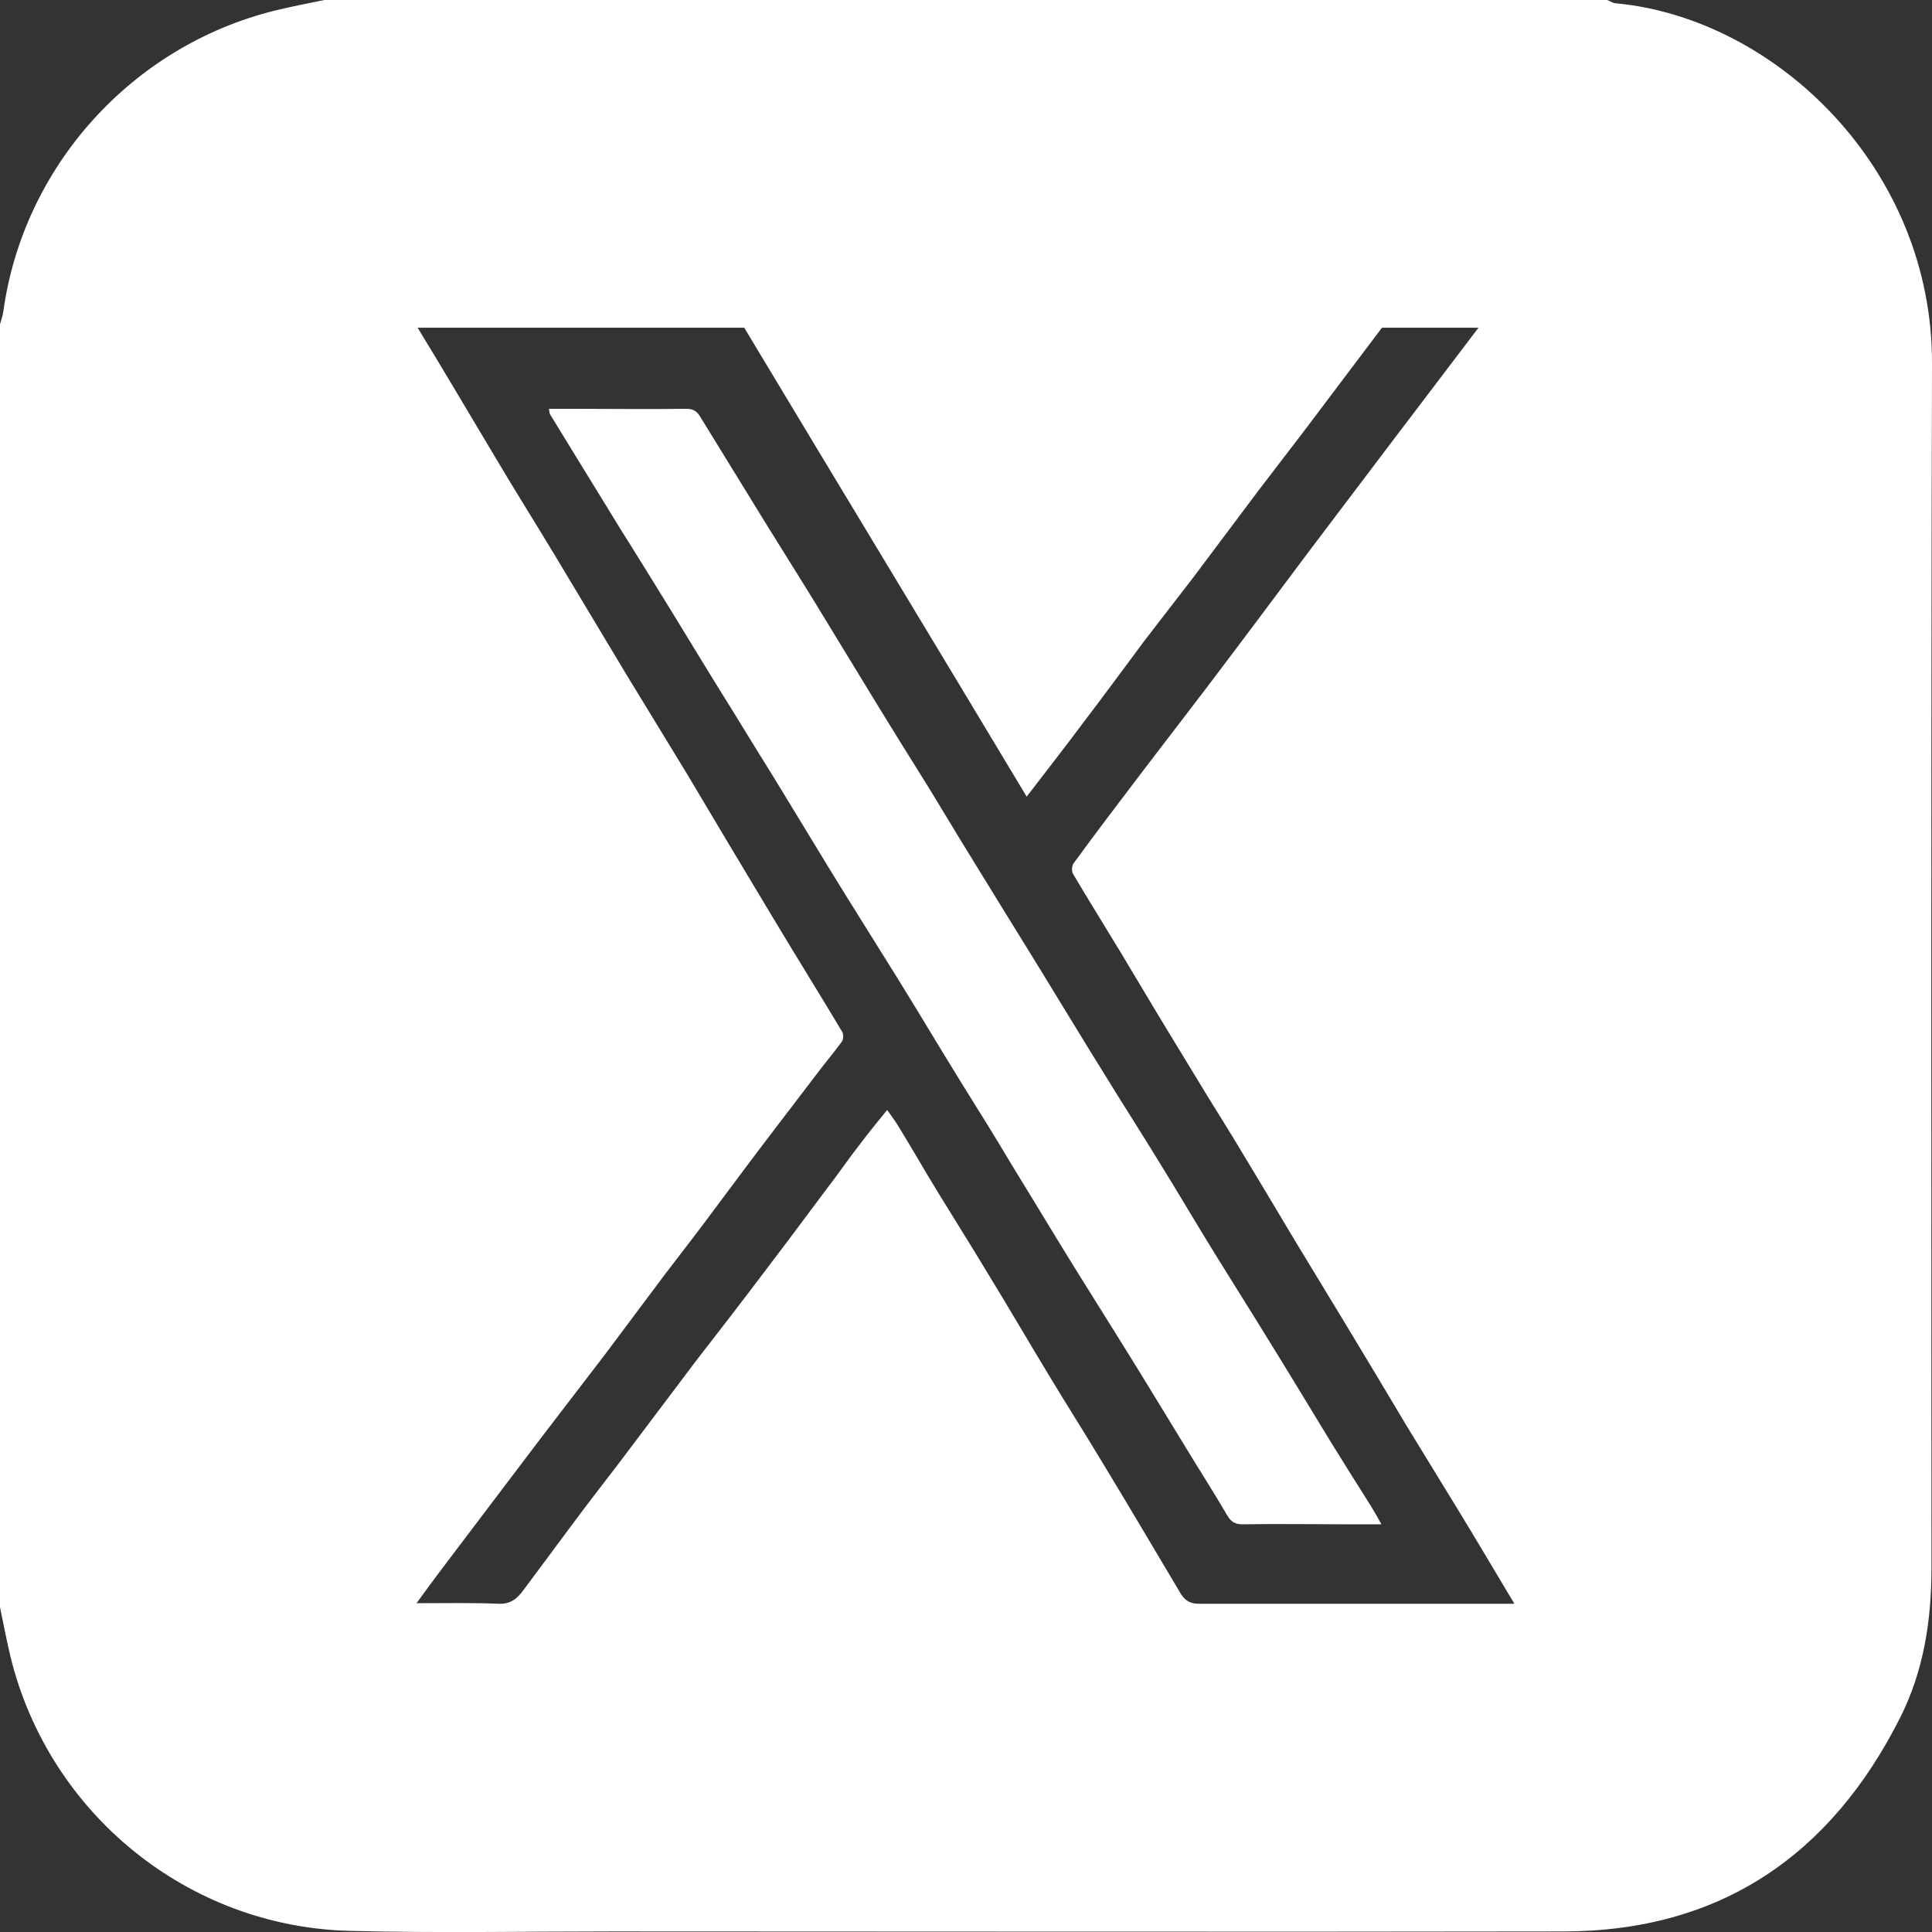
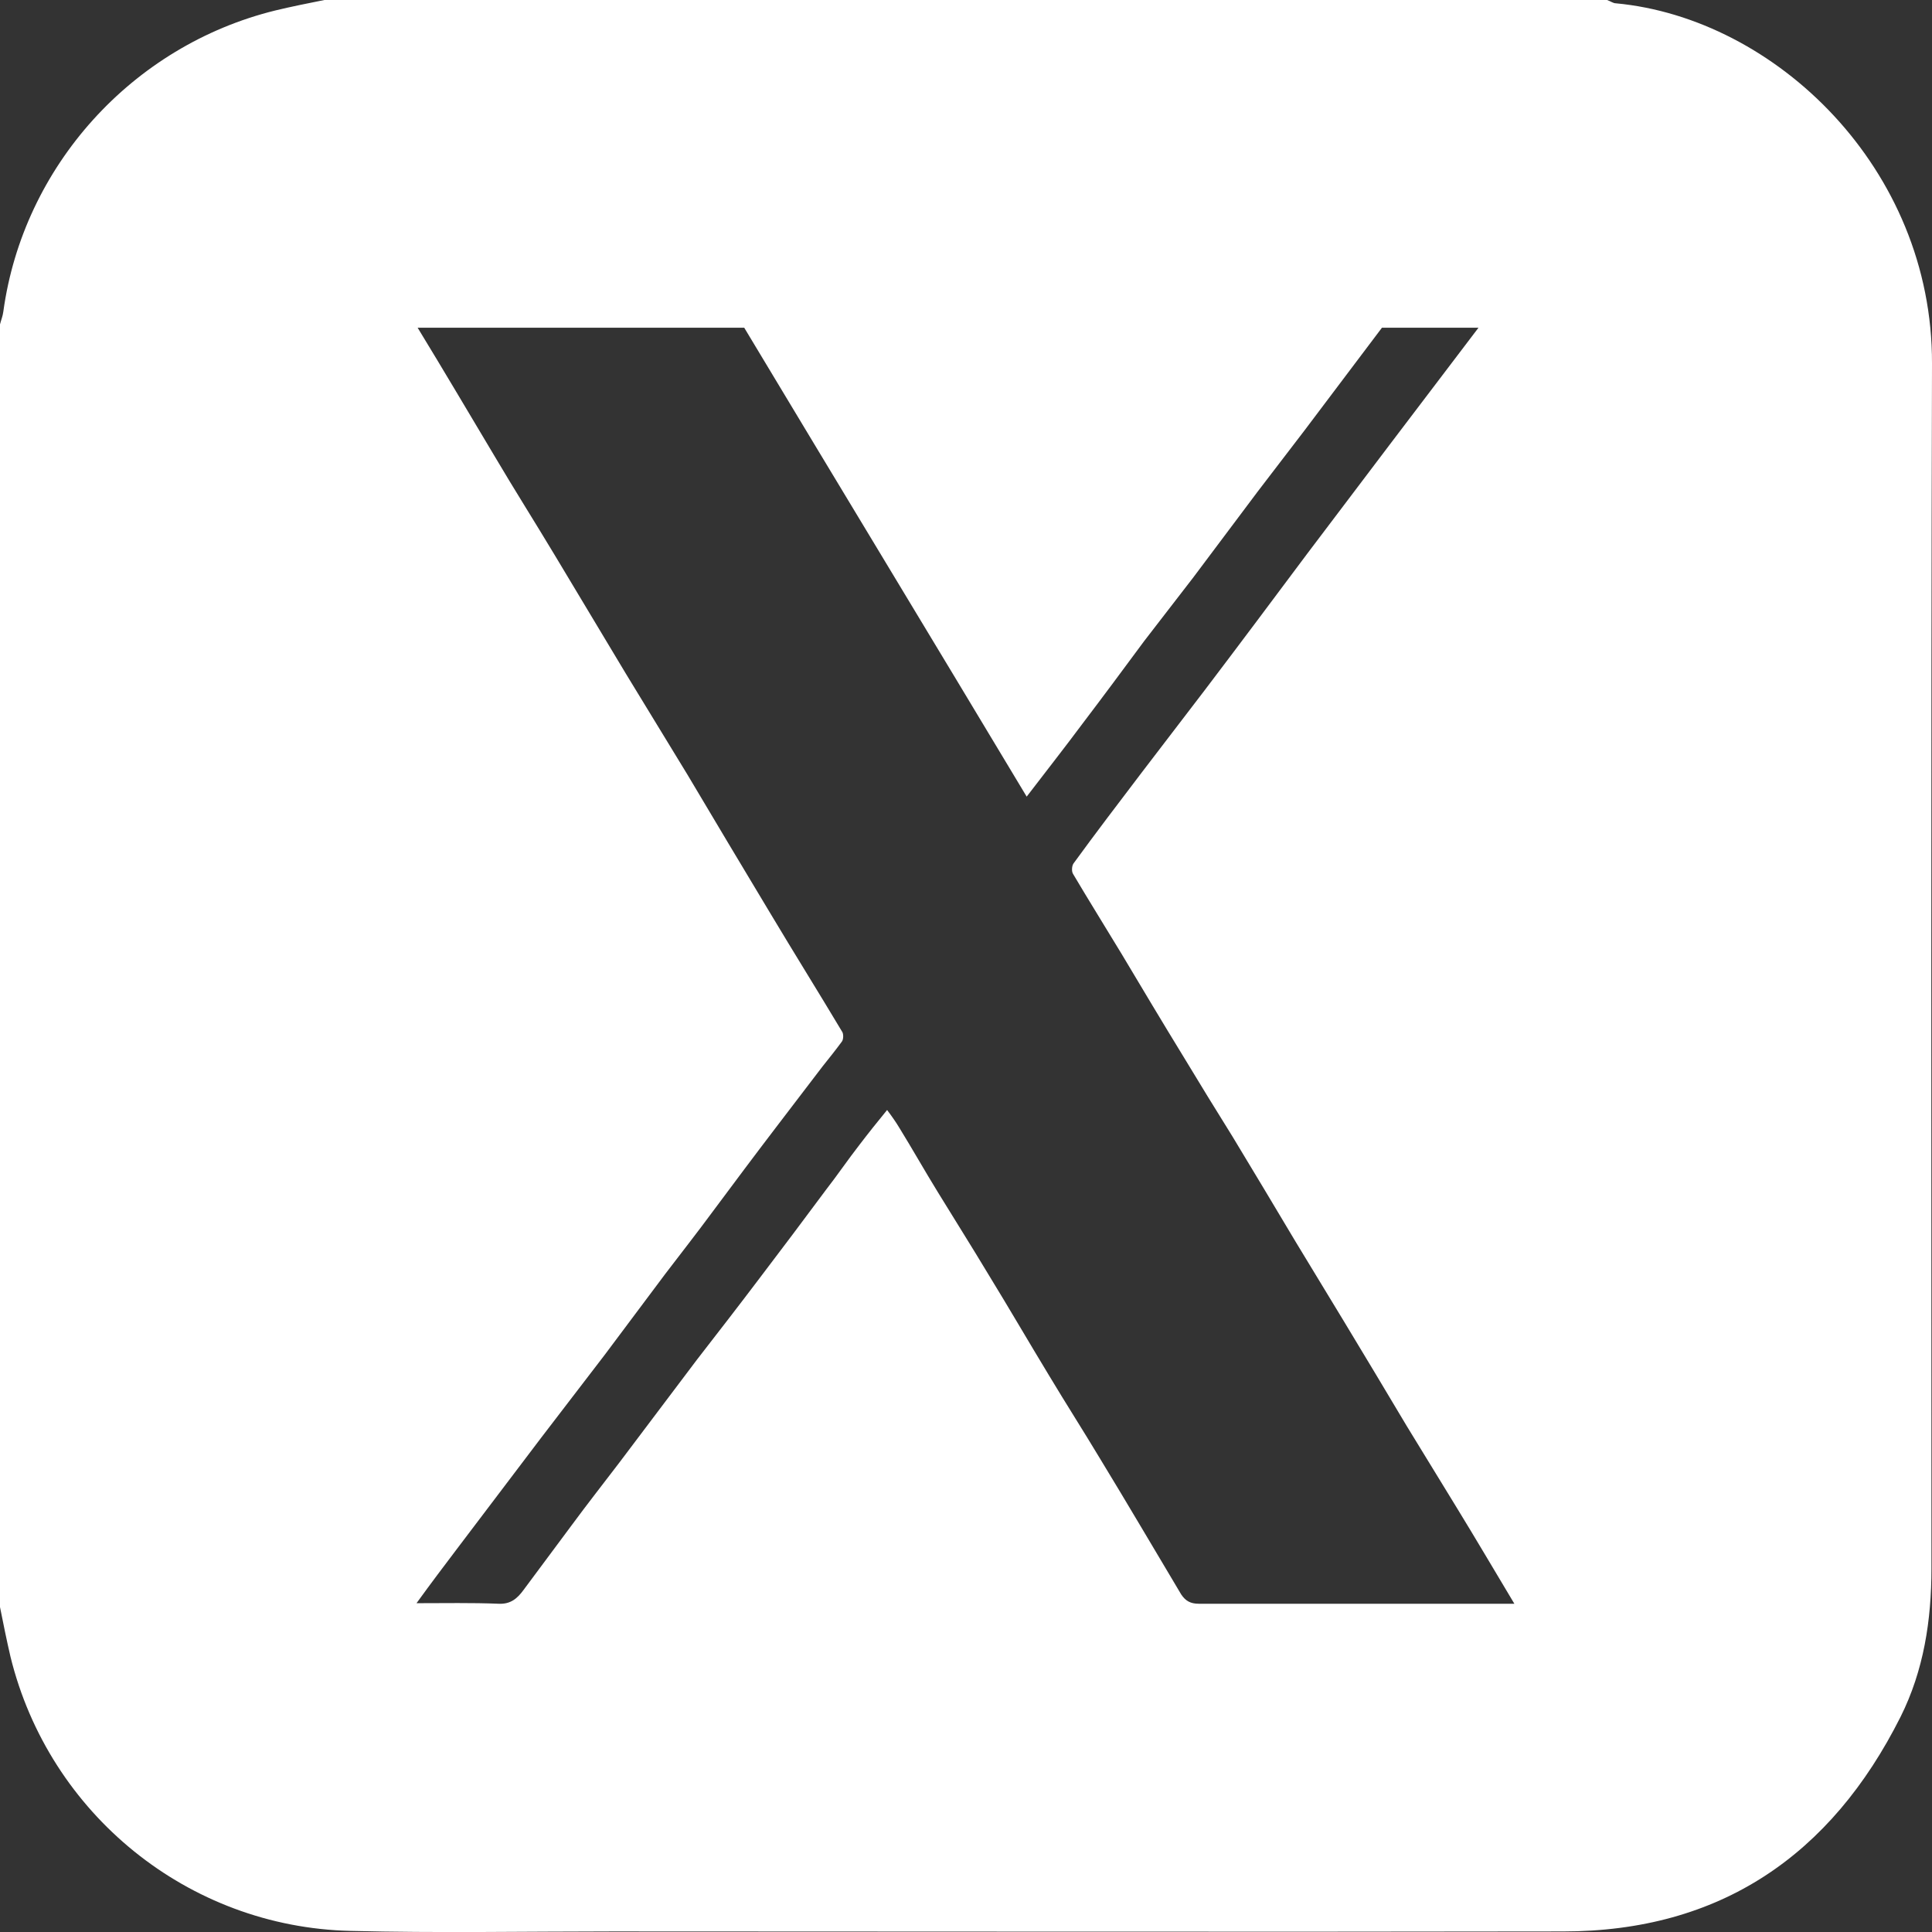
<svg xmlns="http://www.w3.org/2000/svg" version="1.1" id="Layer_1" x="0px" y="0px" viewBox="0 0 350.2 350.2" style="enable-background:new 0 0 350.2 350.2;" xml:space="preserve">
  <rect x="0" y="0" width="350.2" height="350.2" fill="#333333" stroke="none" />
  <style type="text/css">
	.st0{fill:#FFFFFF;}
</style>
  <g>
-     <path class="st0" d="M241.3,261.5c-3.8-6.2-7.5-12.4-11.3-18.5c-3-4.9-6.1-9.8-9.2-14.8c-3.8-6.1-7.4-12.3-11.2-18.4   c-3-4.9-6.1-9.7-9.1-14.6c-4-6.4-7.9-12.9-11.9-19.4c-2.9-4.7-5.8-9.4-8.7-14.1c-3.9-6.3-7.8-12.7-11.6-19c-3-4.8-6-9.6-9-14.5   c-3.8-6.2-7.6-12.5-11.4-18.7c-3-4.9-6.1-9.8-9.2-14.8c-3.9-6.4-7.9-12.8-11.8-19.2c-0.6-1-1.3-1.4-2.5-1.4c-6.9,0.1-13.8,0-20.7,0   c-1.4,0-2.7,0-4.2,0c0.1,0.5,0.1,0.8,0.2,1c4.2,6.9,8.5,13.8,12.7,20.7c3.1,4.9,6.1,9.8,9.2,14.8c3.9,6.4,7.8,12.8,11.8,19.2   c2.9,4.8,5.9,9.5,8.8,14.3c3.8,6.2,7.5,12.4,11.3,18.5c3.1,5,6.2,9.9,9.3,14.9c3.9,6.3,7.7,12.7,11.6,19c3,4.8,6,9.6,8.9,14.5   c3.7,6,7.3,12,11,18c3.1,5,6.2,9.9,9.3,14.9c4,6.4,7.9,12.9,11.9,19.4c2.3,3.8,4.7,7.5,6.9,11.3c0.7,1.2,1.4,1.7,2.8,1.7   c6.2-0.1,12.5,0,18.7,0c2,0,4.1,0,6.5,0c-0.7-1.3-1.3-2.3-1.9-3.3C246.1,269.2,243.7,265.4,241.3,261.5z" />
    <path class="st0" d="M350.2,65.9c0.1-35.4-28.4-62.6-57.3-65.3c-0.5,0-1-0.4-1.6-0.6c-77.5,0-155,0-232.5,0c-3,0.6-6,1.2-8.9,1.9   C23.9,8.3,4.2,30.2,0.6,56.5c-0.1,0.8-0.4,1.5-0.6,2.3c0,77.5,0,155,0,232.5c0.6,3,1.2,6,1.9,9c7,28.5,32.2,49,61.6,49.7   c15.8,0.4,31.7,0.1,47.5,0.1c57.4,0,114.9,0.1,172.3,0c28.5,0,48.6-13.8,61.2-38.9c4.2-8.4,5.6-17.5,5.6-26.9   C350.1,211.5,350,138.7,350.2,65.9z M272.4,290.7c-18.4,0-36.7,0-55.1,0c-1.5,0-2.4-0.5-3.2-1.7c-4.9-8.2-9.7-16.4-14.7-24.6   c-3-5-6.2-10-9.2-15c-3.7-6.1-7.3-12.3-11.1-18.5c-3-5-6.1-9.9-9.1-14.8c-2.4-3.9-4.6-7.8-7-11.7c-0.6-1-1.3-2-2.2-3.2   c-1.8,2.2-3.4,4.2-5,6.3c-2.1,2.7-4,5.5-6.1,8.2c-4,5.4-8,10.7-12.1,16.1c-3.7,4.9-7.5,9.8-11.3,14.7c-4.7,6.2-9.4,12.5-14.1,18.7   c-2.9,3.8-5.8,7.5-8.6,11.3c-2.9,3.9-5.8,7.8-8.7,11.7c-1.1,1.5-2.3,2.6-4.5,2.5c-4.9-0.2-9.8-0.1-14.9-0.1   c2.6-3.6,5.1-6.9,7.6-10.2c5-6.6,10-13.2,15-19.8c3.8-5,7.7-10,11.5-15c3.7-4.9,7.3-9.8,11-14.7c2.9-3.8,5.8-7.5,8.6-11.3   c3.8-5.1,7.6-10.2,11.5-15.3c2.8-3.7,5.6-7.3,8.4-11c1.2-1.5,2.4-3,3.5-4.5c0.3-0.4,0.3-1.3,0.1-1.7c-4.3-7.2-8.8-14.4-13.1-21.6   c-5-8.3-10-16.7-15-25.1c-3.7-6.1-7.4-12.1-11.1-18.2c-4.3-7.2-8.6-14.3-12.9-21.5c-3.6-6-7.4-12-11-18.1   c-4.6-7.7-9.2-15.5-13.9-23.2c19.7,0,39.5,0,59.2,0c17,28.3,34.1,56.5,51.2,85c3.6-4.7,6.9-8.9,10.1-13.2c3.8-5,7.5-10,11.2-15   c2.9-3.8,5.9-7.6,8.8-11.4c3.9-5.2,7.8-10.4,11.7-15.6c2.8-3.7,5.7-7.4,8.5-11.1c4.7-6.2,9.4-12.5,14.1-18.7c5.8,0,11.7,0,17.5,0   c-5.4,7.1-10.7,14.1-16.1,21.2c-5,6.6-9.9,13.1-14.9,19.7c-6.2,8.3-12.4,16.6-18.7,24.9c-3.8,5-7.6,9.9-11.4,14.9   c-4.1,5.4-8.3,10.9-12.3,16.4c-0.3,0.4-0.4,1.4-0.1,1.9c2.9,4.9,5.9,9.7,8.8,14.5c3.7,6.2,7.4,12.4,11.2,18.6   c2.9,4.8,5.9,9.7,8.9,14.5c3.8,6.3,7.6,12.6,11.4,19c2.9,4.8,5.9,9.7,8.8,14.5c3.8,6.3,7.6,12.6,11.4,19c3,4.9,6,9.8,9,14.7   c3.5,5.7,6.9,11.5,10.5,17.5C273.6,290.7,273,290.7,272.4,290.7z" />
  </g>
</svg>